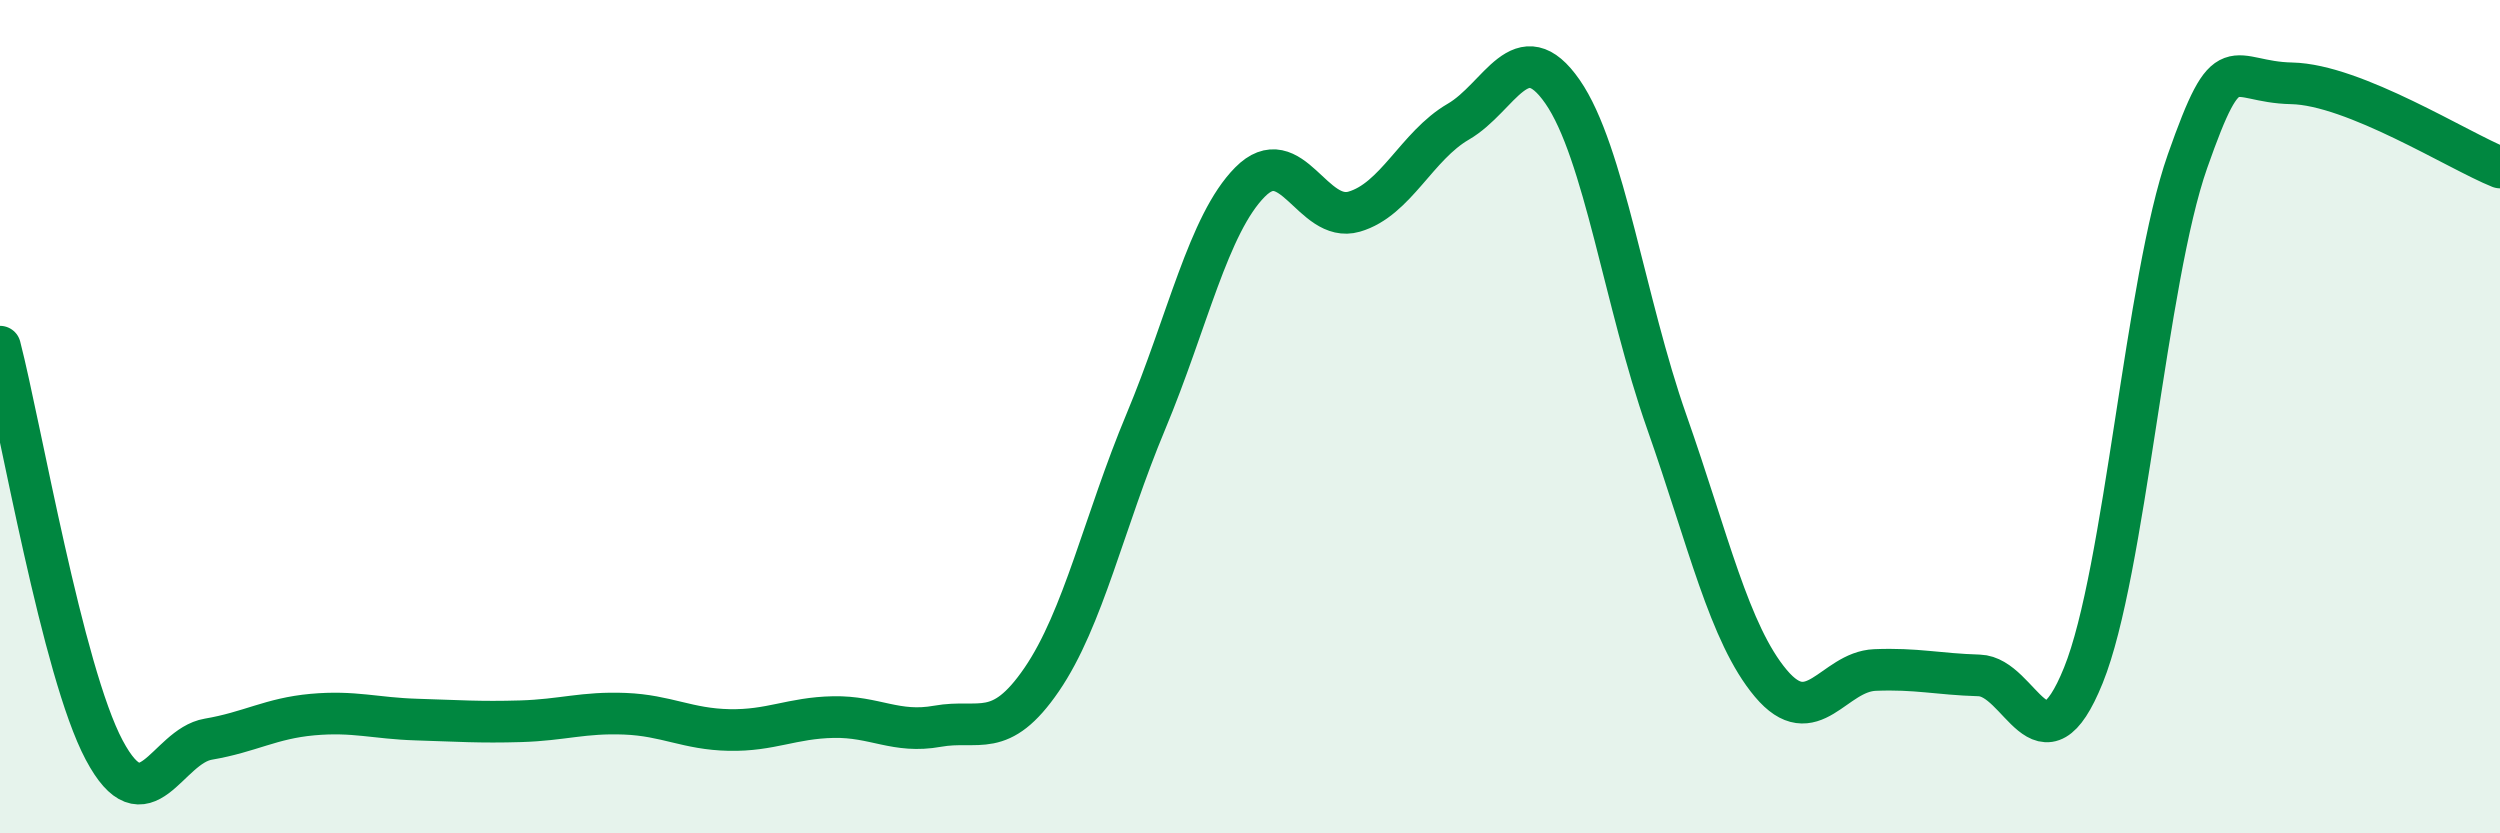
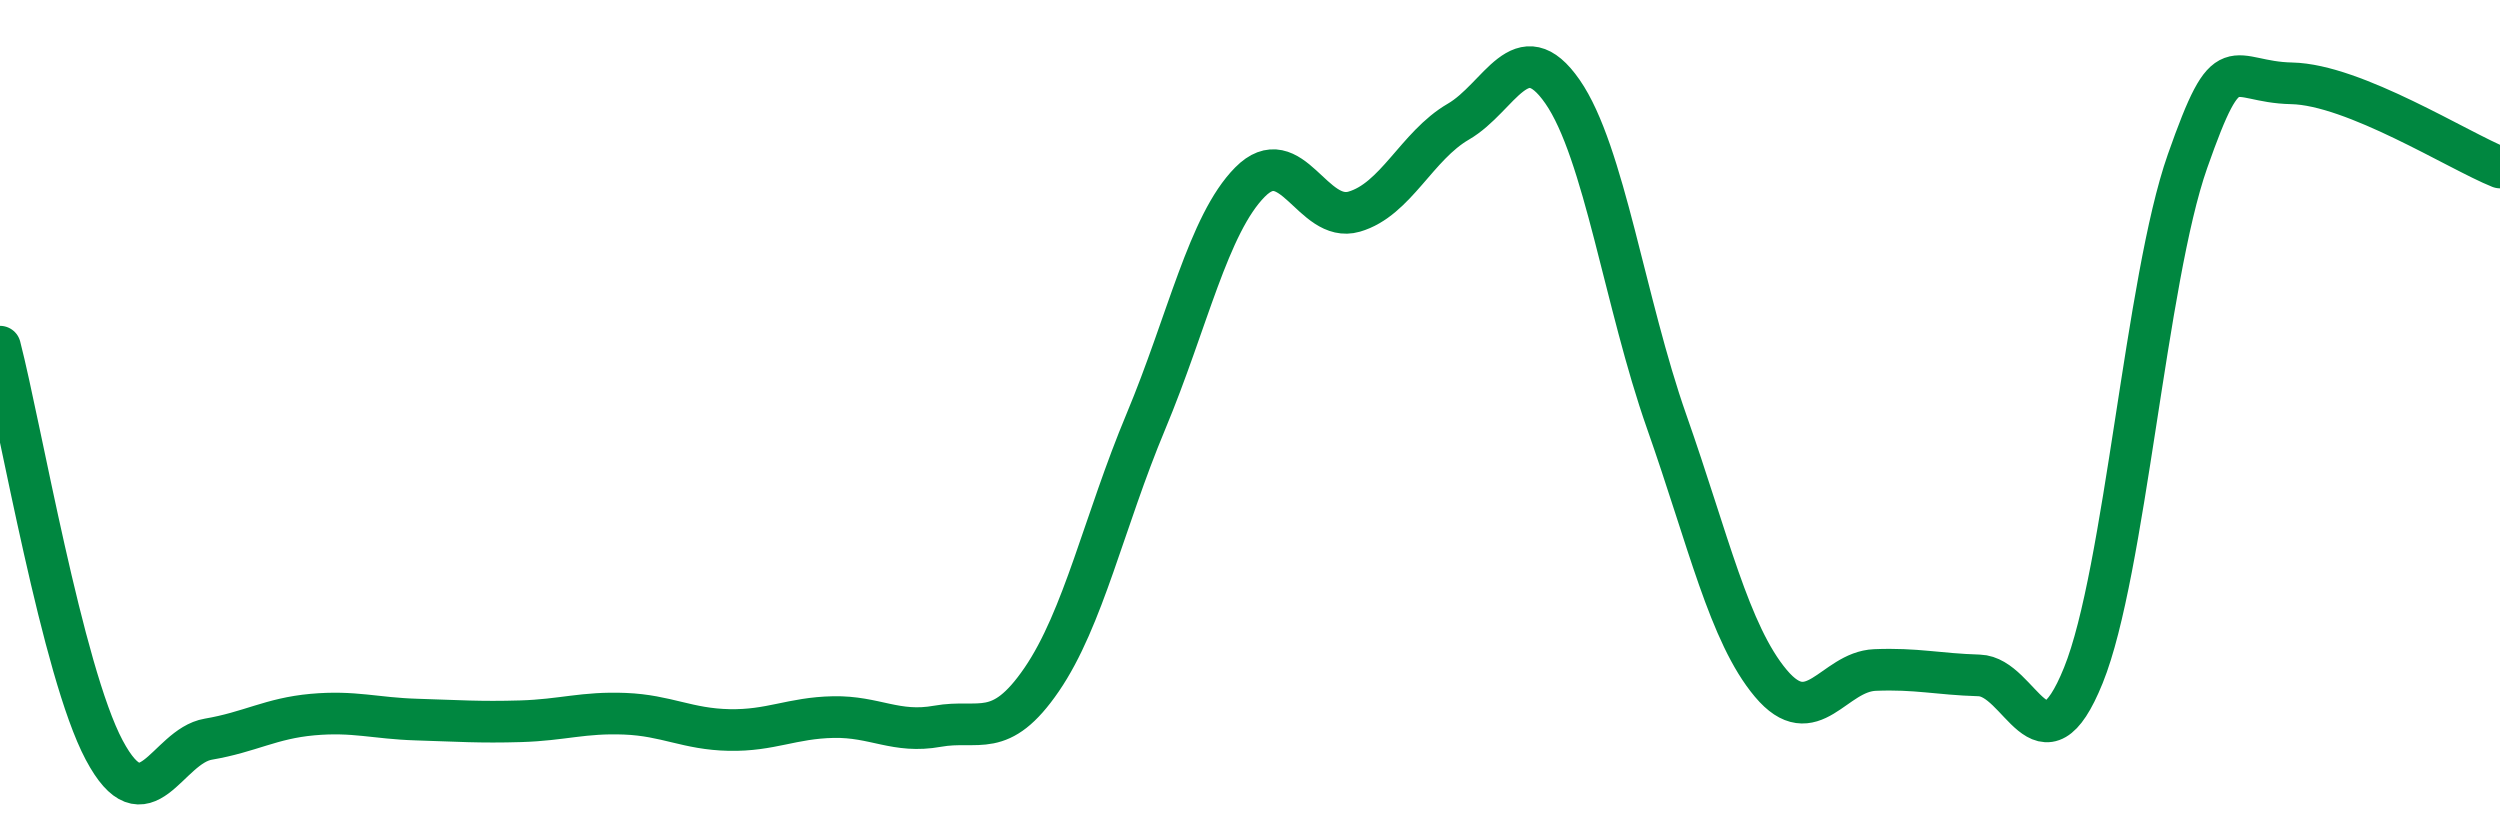
<svg xmlns="http://www.w3.org/2000/svg" width="60" height="20" viewBox="0 0 60 20">
-   <path d="M 0,8.32 C 0.5,10.26 1.5,16.12 2.5,18 C 3.5,19.88 4,17.91 5,17.74 C 6,17.57 6.5,17.24 7.5,17.15 C 8.5,17.06 9,17.24 10,17.27 C 11,17.3 11.5,17.34 12.5,17.31 C 13.5,17.28 14,17.09 15,17.13 C 16,17.17 16.5,17.5 17.5,17.52 C 18.5,17.54 19,17.23 20,17.21 C 21,17.19 21.5,17.61 22.5,17.43 C 23.5,17.25 24,17.77 25,16.31 C 26,14.85 26.5,12.51 27.5,10.12 C 28.5,7.73 29,5.38 30,4.37 C 31,3.36 31.5,5.37 32.5,5.08 C 33.5,4.79 34,3.5 35,2.92 C 36,2.34 36.5,0.76 37.5,2.2 C 38.5,3.64 39,7.28 40,10.12 C 41,12.96 41.5,15.21 42.5,16.4 C 43.5,17.59 44,16.12 45,16.08 C 46,16.04 46.5,16.18 47.5,16.21 C 48.5,16.24 49,18.68 50,16.21 C 51,13.74 51.5,6.71 52.5,3.87 C 53.5,1.03 53.5,1.97 55,2 C 56.5,2.03 59,3.62 60,4.02L60 20L0 20Z" fill="#008740" opacity="0.1" stroke-linecap="round" stroke-linejoin="round" />
  <path d="M 0,8.32 C 0.5,10.26 1.5,16.12 2.5,18 C 3.5,19.88 4,17.91 5,17.74 C 6,17.57 6.5,17.24 7.5,17.15 C 8.5,17.06 9,17.24 10,17.27 C 11,17.3 11.5,17.34 12.5,17.31 C 13.5,17.28 14,17.09 15,17.13 C 16,17.17 16.5,17.5 17.5,17.52 C 18.5,17.54 19,17.23 20,17.21 C 21,17.19 21.5,17.61 22.5,17.43 C 23.5,17.25 24,17.77 25,16.31 C 26,14.85 26.5,12.51 27.5,10.12 C 28.5,7.73 29,5.38 30,4.37 C 31,3.36 31.5,5.37 32.5,5.08 C 33.5,4.79 34,3.5 35,2.92 C 36,2.34 36.5,0.76 37.5,2.2 C 38.5,3.64 39,7.28 40,10.12 C 41,12.96 41.5,15.21 42.5,16.4 C 43.5,17.59 44,16.12 45,16.08 C 46,16.04 46.5,16.18 47.5,16.21 C 48.5,16.24 49,18.68 50,16.21 C 51,13.74 51.5,6.71 52.5,3.87 C 53.5,1.03 53.5,1.97 55,2 C 56.5,2.03 59,3.62 60,4.02" stroke="#008740" stroke-width="1" fill="none" stroke-linecap="round" stroke-linejoin="round" />
</svg>